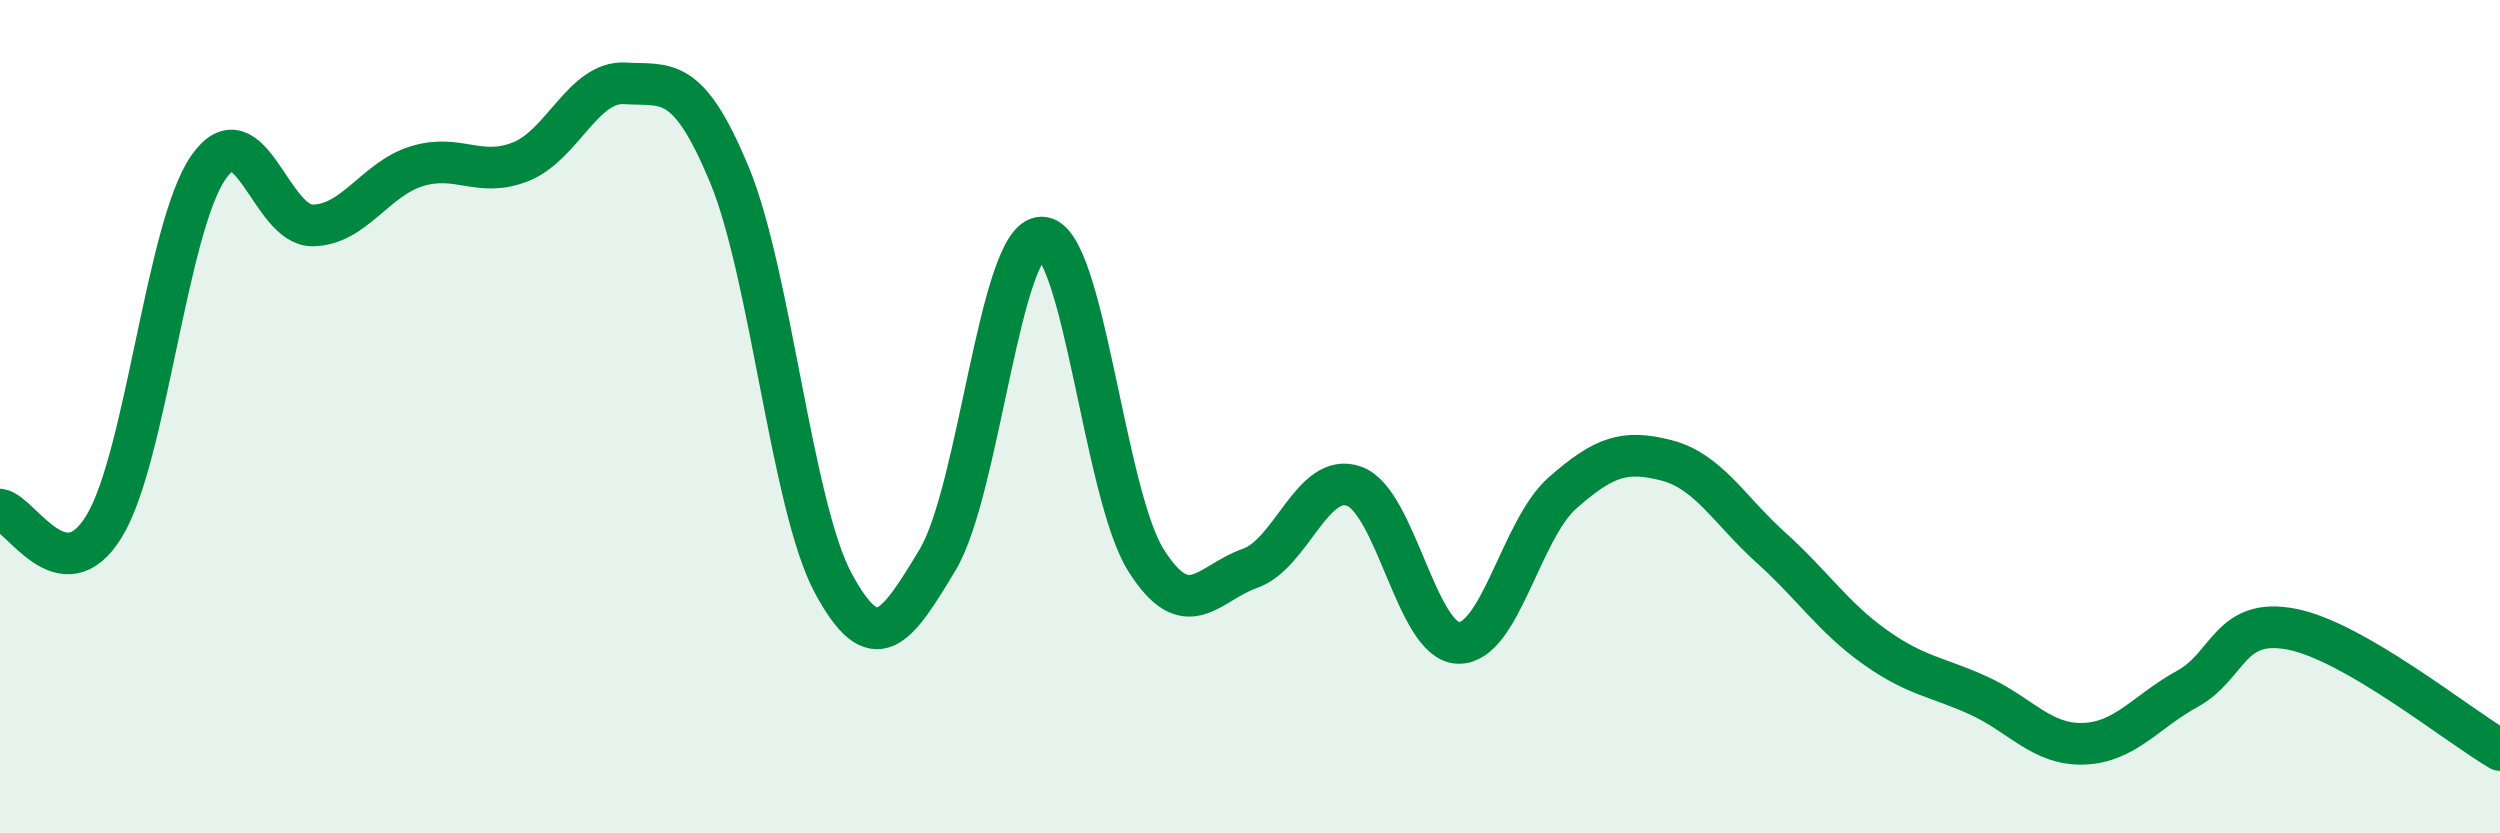
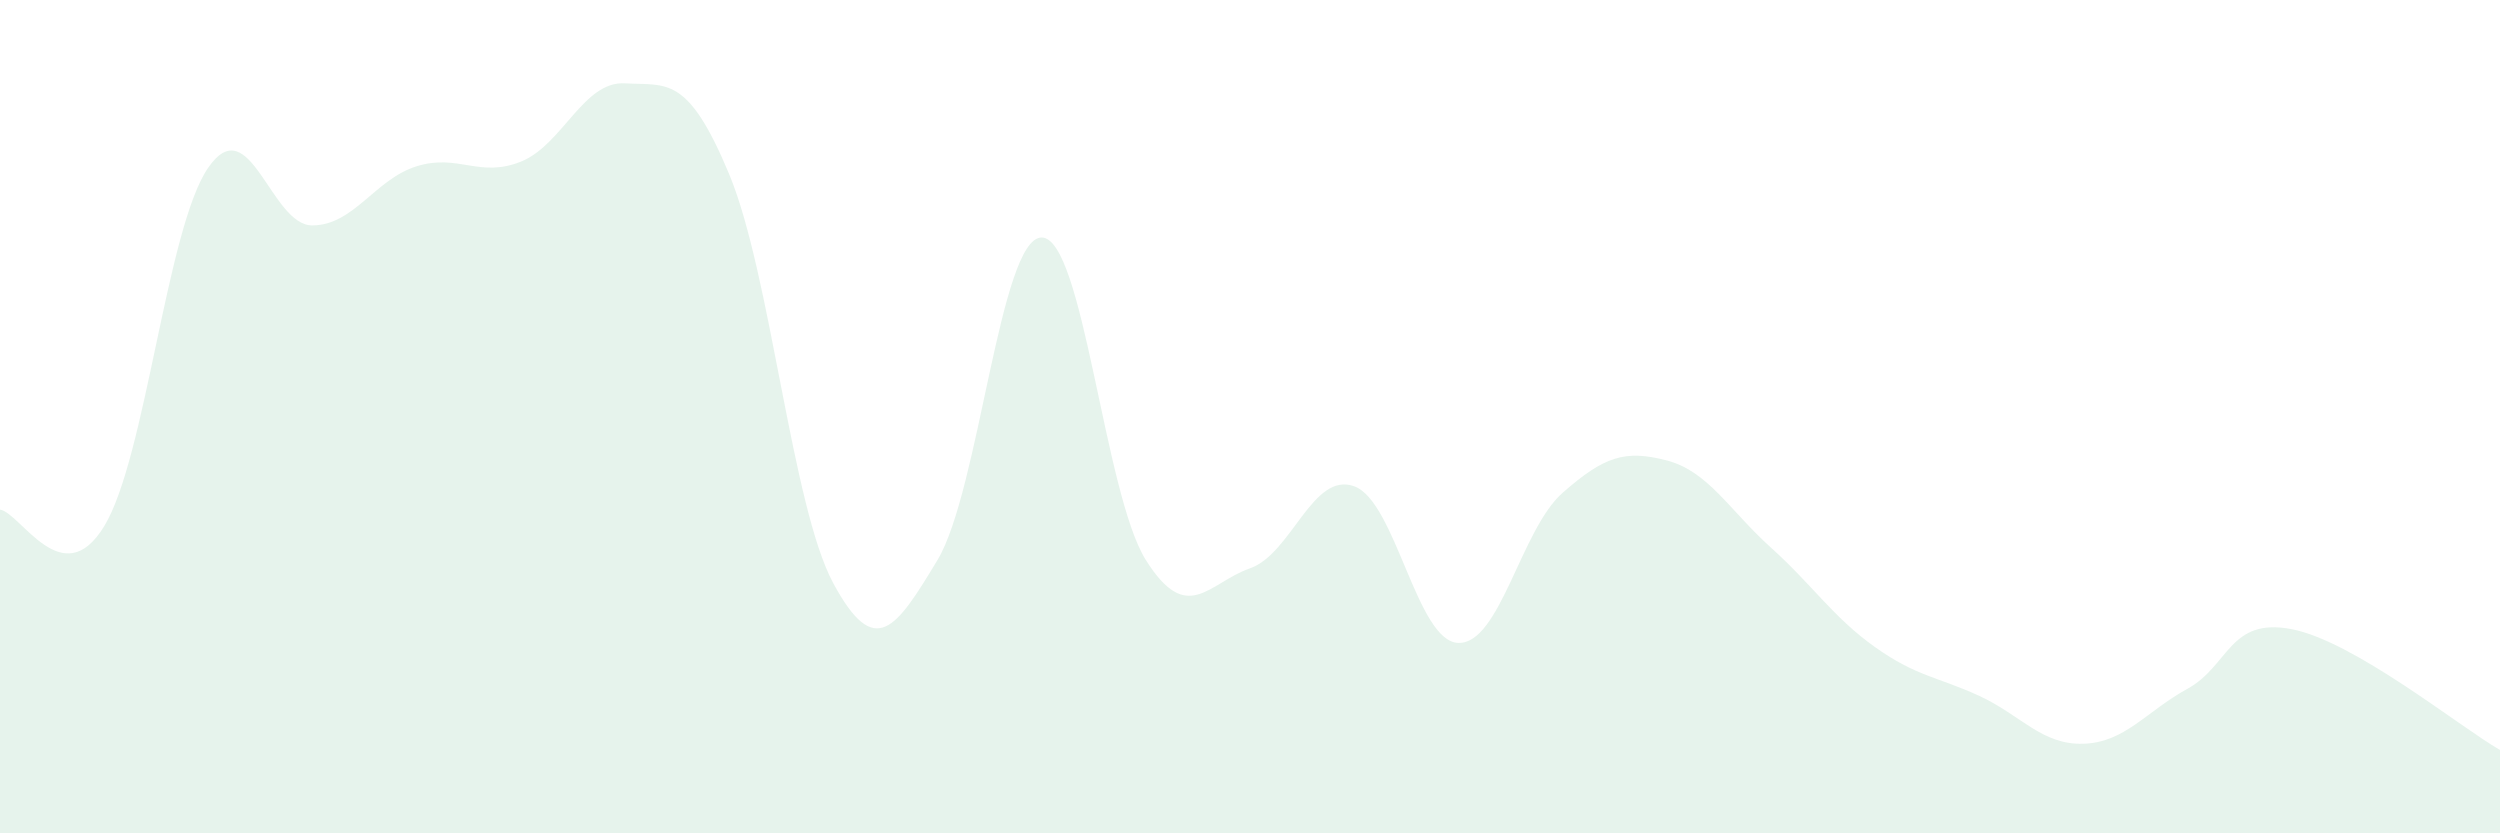
<svg xmlns="http://www.w3.org/2000/svg" width="60" height="20" viewBox="0 0 60 20">
  <path d="M 0,12.23 C 0.5,12.31 1.5,14.27 2.5,12.63 C 3.5,10.99 4,5.46 5,4.02 C 6,2.58 6.5,5.42 7.5,5.41 C 8.5,5.4 9,4.3 10,3.99 C 11,3.68 11.5,4.28 12.5,3.88 C 13.5,3.48 14,1.94 15,2 C 16,2.06 16.5,1.78 17.5,4.18 C 18.5,6.58 19,12.15 20,14 C 21,15.85 21.5,15.1 22.5,13.44 C 23.5,11.78 24,5.7 25,5.7 C 26,5.7 26.5,11.85 27.5,13.44 C 28.5,15.03 29,13.99 30,13.64 C 31,13.29 31.5,11.31 32.5,11.67 C 33.5,12.03 34,15.4 35,15.43 C 36,15.46 36.5,12.71 37.5,11.83 C 38.5,10.95 39,10.79 40,11.05 C 41,11.31 41.5,12.24 42.5,13.14 C 43.5,14.04 44,14.82 45,15.53 C 46,16.24 46.5,16.24 47.5,16.7 C 48.5,17.16 49,17.88 50,17.85 C 51,17.82 51.5,17.08 52.5,16.53 C 53.5,15.98 53.5,14.81 55,15.1 C 56.5,15.39 59,17.42 60,18L60 20L0 20Z" fill="#008740" opacity="0.1" stroke-linecap="round" stroke-linejoin="round" />
-   <path d="M 0,12.23 C 0.5,12.31 1.5,14.27 2.5,12.63 C 3.5,10.99 4,5.46 5,4.02 C 6,2.58 6.5,5.42 7.5,5.41 C 8.5,5.4 9,4.3 10,3.99 C 11,3.68 11.5,4.28 12.5,3.88 C 13.5,3.48 14,1.94 15,2 C 16,2.06 16.5,1.78 17.5,4.18 C 18.5,6.58 19,12.15 20,14 C 21,15.85 21.5,15.1 22.5,13.44 C 23.5,11.78 24,5.7 25,5.7 C 26,5.7 26.5,11.85 27.5,13.44 C 28.5,15.03 29,13.99 30,13.64 C 31,13.29 31.5,11.31 32.5,11.67 C 33.5,12.03 34,15.4 35,15.43 C 36,15.46 36.5,12.71 37.5,11.83 C 38.5,10.95 39,10.79 40,11.05 C 41,11.31 41.5,12.24 42.5,13.14 C 43.5,14.04 44,14.82 45,15.53 C 46,16.24 46.5,16.24 47.5,16.7 C 48.5,17.16 49,17.88 50,17.85 C 51,17.82 51.5,17.08 52.5,16.53 C 53.5,15.98 53.5,14.81 55,15.1 C 56.5,15.39 59,17.42 60,18" stroke="#008740" stroke-width="1" fill="none" stroke-linecap="round" stroke-linejoin="round" />
</svg>